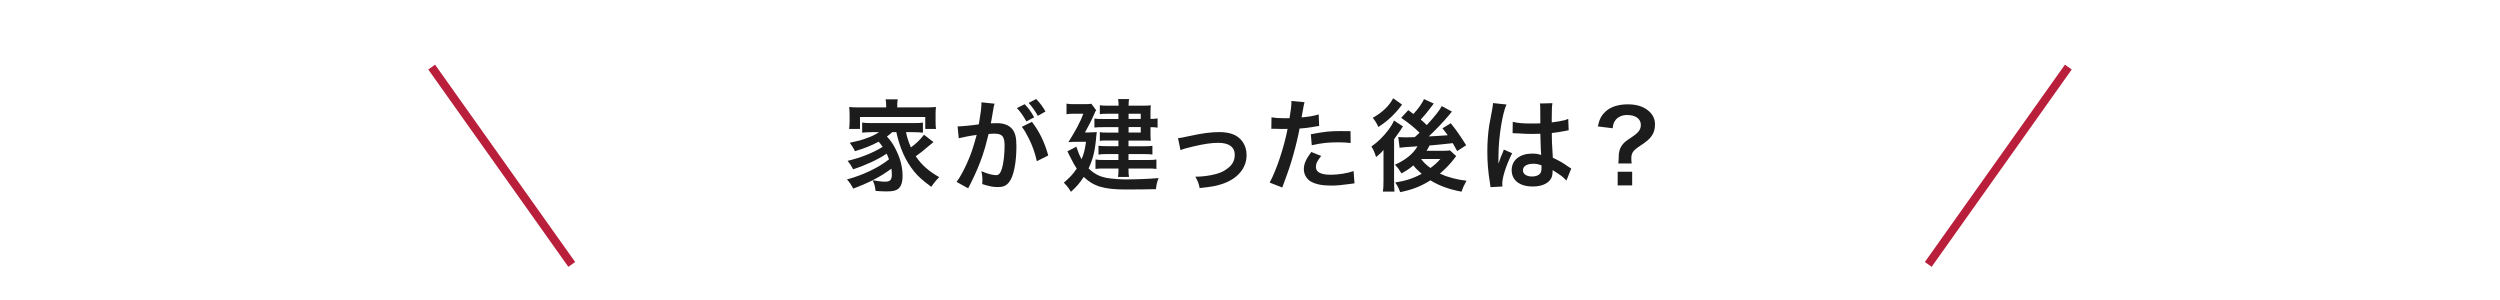
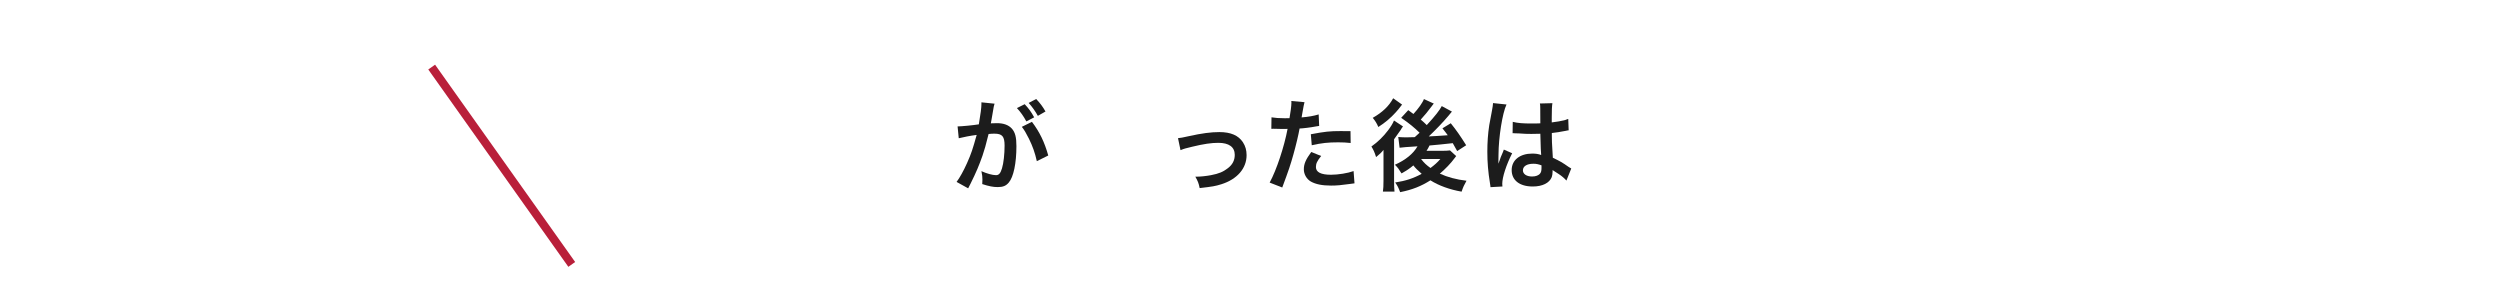
<svg xmlns="http://www.w3.org/2000/svg" id="uuid-1b018720-8c6a-4135-b5a3-b60fa016d900" width="300" height="36" viewBox="0 0 300 36">
  <defs>
    <style>.uuid-9b18e6a0-9a54-4cf4-b40c-3b1a26706607,.uuid-83e9e5b6-4509-4904-ae9a-37d1e84ed6ac{fill:none;}.uuid-83e9e5b6-4509-4904-ae9a-37d1e84ed6ac{stroke:#b91f3a;stroke-miterlimit:10;}.uuid-a2f8fd1d-cf96-41d0-a68f-2e418ac93752{fill:#1c1c1c;}</style>
  </defs>
  <g id="uuid-c5d964df-b35a-4f81-aac6-dbc892e81f75">
-     <path class="uuid-a2f8fd1d-cf96-41d0-a68f-2e418ac93752" d="M107.08,15.85c-.25.23-.37.32-.65.53.48.53.73.89,1.05,1.52.55,1.09.83,2.13.83,3.19,0,.79-.18,1.31-.55,1.59-.26.2-.66.29-1.37.29-.32,0-.82-.02-1.32-.06-.07-.58-.14-.83-.35-1.28.6.11,1.1.17,1.52.17.58,0,.78-.23.78-.88,0-.24-.02-.46-.05-.68-1.32.97-2.59,1.64-4.57,2.39-.28-.49-.44-.74-.76-1.1,1.88-.5,3.78-1.4,5.04-2.41-.1-.28-.16-.41-.28-.68-1.04.7-2.53,1.39-4.02,1.88-.22-.41-.38-.67-.67-1.02,1.62-.38,3.07-.97,4.21-1.68-.18-.26-.28-.38-.48-.62-.82.44-1.63.78-2.84,1.14-.2-.4-.31-.58-.63-1.01,1.07-.23,1.36-.3,1.97-.53.66-.23,1.1-.44,1.54-.74h-.84c-.44,0-.8.02-1.18.06v-1.21c.31.05.56.06,1.18.06h4.92c.68,0,.9-.01,1.19-.06v1.21c-.38-.04-.74-.06-1.19-.06h-.84c.12.62.3,1.16.59,1.83.65-.48,1.08-.9,1.57-1.52l1.14.88c-.28.22-.37.29-.68.56-.64.55-.89.74-1.45,1.14.68,1.02,1.55,1.79,2.82,2.51-.31.3-.58.61-.96,1.16-1.09-.82-1.55-1.22-2.07-1.86-1.01-1.24-1.69-2.76-2.12-4.7h-.47ZM106.34,12.64c0-.28-.02-.48-.07-.72h1.46c-.05.24-.06.42-.06.71v.26h3.32c.58,0,.96-.01,1.33-.05-.04.25-.05.46-.05.84v.94c0,.36.01.59.05.85h-1.29v-1.43h-7.83v1.43h-1.31c.04-.26.06-.48.06-.85v-.94c0-.35-.02-.59-.05-.84.36.04.73.05,1.32.05h3.12v-.25Z" />
    <path class="uuid-a2f8fd1d-cf96-41d0-a68f-2e418ac93752" d="M119.35,12.43c-.04.12-.07.25-.1.37-.02.17-.04.23-.07.41q-.04.26-.2,1.16c-.05.26-.05.28-.08.43.35-.01.52-.02.74-.02.79,0,1.38.22,1.77.64.41.46.56,1.03.56,2.12,0,2.06-.35,3.71-.92,4.37-.34.4-.7.54-1.33.54-.55,0-1.04-.1-1.85-.36.01-.23.02-.41.02-.53,0-.31-.02-.55-.12-1.02.65.29,1.33.48,1.75.48.35,0,.54-.23.72-.82.19-.62.31-1.71.31-2.73,0-1.1-.28-1.43-1.22-1.43-.24,0-.42.01-.7.04-.36,1.46-.47,1.81-.73,2.6-.42,1.19-.74,1.96-1.44,3.37q-.06.11-.18.35c-.04.07-.04.1-.1.2l-1.39-.77c.36-.47.84-1.33,1.25-2.25.52-1.17.68-1.67,1.16-3.39-.61.07-1.75.29-2.15.4l-.14-1.42c.44,0,1.9-.14,2.55-.25.22-1.28.31-2.03.31-2.42v-.22l1.56.16ZM122.97,12.51c.48.52.76.89,1.13,1.57l-.94.49c-.32-.61-.7-1.14-1.13-1.6l.94-.47ZM123.84,14.63c.92,1.22,1.5,2.42,1.95,4.03l-1.37.68c-.23-1.02-.49-1.76-.95-2.7-.36-.71-.54-1.02-.85-1.42l1.21-.6ZM124.54,13.9c-.31-.56-.67-1.07-1.1-1.55l.9-.47c.47.49.79.92,1.12,1.5l-.91.52Z" />
-     <path class="uuid-a2f8fd1d-cf96-41d0-a68f-2e418ac93752" d="M130.75,15.88c.54,0,.64,0,.86-.04-.02.22-.04.31-.06.53-.13,1.67-.38,2.69-.92,3.84.42.41.82.68,1.28.88.54.23,1.07.32,2.12.4.31.02.73.04.91.04,1.46,0,2.95-.06,4.09-.16-.2.54-.24.7-.32,1.33-1.13.02-2.28.04-3.59.04-2.64,0-3.88-.37-5.07-1.51-.53.79-.85,1.17-1.54,1.79-.25-.43-.46-.7-.85-1.1.74-.64,1.1-1.02,1.55-1.69-.22-.31-.37-.59-.58-1-.02-.05-.13-.24-.28-.54-.06-.11-.14-.3-.26-.53l1.07-.56c.25.74.37,1.04.63,1.51.28-.68.4-1.14.53-2.09h-1.14c-.34,0-.68.01-.97.04q.74-1.21,1.03-1.76c.44-.84.54-1.07.76-1.65h-1.2c-.32,0-.53.01-.82.06v-1.27c.28.05.5.06.85.06h1.27c.46,0,.66-.01.86-.05l.58.78c-.1.13-.11.16-.3.61-.24.56-.78,1.61-1.05,2.06h.55ZM134.23,13.65h-1.4c-.32,0-.6.01-.85.05v-1.07c.3.04.5.05.92.05h1.33c0-.38-.01-.52-.06-.79h1.32c-.04.23-.06.38-.06.79h1.76c.37,0,.65-.01.91-.04-.03.23-.04.46-.04.75v.88c.38,0,.59-.01.85-.07v1.12c-.26-.05-.47-.06-.85-.06v.91c0,.28.01.54.04.72-.31-.01-.53-.02-.84-.02h-1.84v.68h1.86c.42,0,.67-.01,1.01-.05v1.04c-.29-.04-.59-.05-1.02-.05h-1.85v.71h2.28c.5,0,.77-.01,1.07-.06v1.13c-.29-.04-.62-.05-1.07-.05h-2.28c0,.54.01.72.06,1.01h-1.32c.05-.31.06-.54.06-1.01h-1.73c-.5,0-.73.01-1.03.05v-1.13c.28.05.6.06,1.04.06h1.71v-.71h-1.43c-.36,0-.66.01-.96.06v-1.06c.31.04.56.05.96.05h1.43v-.68h-1.46c-.32,0-.5.01-.77.04v-1.04c.25.04.43.05.84.05h1.39v-.65h-1.85c-.52,0-.73.01-1.03.05v-1.09c.3.05.47.06,1.08.06h1.8v-.62ZM136.89,14.27v-.62h-1.46v.62h1.46ZM135.43,15.9h1.46v-.65h-1.46v.65Z" />
    <path class="uuid-a2f8fd1d-cf96-41d0-a68f-2e418ac93752" d="M141.36,16.58q.34-.02,1.25-.23c1.63-.36,2.71-.5,3.71-.5,1.37,0,2.29.4,2.83,1.22.3.46.44.96.44,1.55,0,1.59-1.13,2.89-3.03,3.49-.74.23-1.04.28-2.6.46-.12-.6-.22-.83-.52-1.37h.18c.44,0,1.12-.07,1.7-.18.94-.18,1.46-.4,2-.82.58-.43.85-.96.85-1.62,0-.94-.7-1.44-1.97-1.44-.83,0-1.75.13-3.15.47-.77.18-.98.24-1.39.41l-.3-1.44Z" />
    <path class="uuid-a2f8fd1d-cf96-41d0-a68f-2e418ac93752" d="M152.58,14.08c.43.07.91.11,1.61.11.14,0,.28,0,.55-.01.11-.58.23-1.5.23-1.84,0-.05,0-.12-.01-.22l1.58.14q-.08.28-.23,1.15c-.06.34-.07.41-.12.68.89-.08,1.45-.18,2.05-.36l.06,1.38q-.1.01-.38.06c-.61.12-1.57.24-1.97.25-.13.74-.43,2.01-.74,3.11-.35,1.25-.55,1.85-1.34,3.97l-1.51-.59c.83-1.52,1.75-4.32,2.15-6.45-.08.01-.13.01-.16.01h-.7c-.06,0-.18,0-.38-.01-.22-.01-.38-.01-.48-.01-.06,0-.12,0-.23.01l.02-1.39ZM158.53,18.73c-.48.6-.62.9-.62,1.32,0,.61.6.92,1.8.92.88,0,2.03-.19,2.72-.44l.11,1.47c-.21.02-.31.04-.59.08-1,.14-1.52.19-2.23.19-1.07,0-1.83-.16-2.41-.48-.52-.3-.85-.88-.85-1.47,0-.64.23-1.18.89-2.08l1.19.48ZM162.09,17.16c-.58-.06-.91-.08-1.51-.08-1.19,0-1.98.08-3.17.35l-.11-1.32c1.7-.32,2.28-.38,3.57-.38.32,0,.43,0,1.19.01l.02,1.43Z" />
    <path class="uuid-a2f8fd1d-cf96-41d0-a68f-2e418ac93752" d="M166.02,17.99c-.23.29-.48.53-.89.86-.2-.64-.3-.83-.56-1.27.77-.54,1.44-1.2,1.99-1.93.35-.46.59-.86.72-1.19l1.08.71c-.11.14-.22.31-.32.49-.02.02-.07.1-.14.19-.22.31-.52.72-.61.86v4.86c0,.67.01,1.02.05,1.42h-1.39c.05-.32.07-.72.07-1.32v-3.68ZM168.25,12.55c-.44.58-.46.59-.76.93-.59.66-1.3,1.26-2.09,1.76-.2-.47-.36-.71-.67-1.1,1.15-.65,1.96-1.42,2.45-2.35l1.07.76ZM172.07,12.4q-.11.13-.31.41c-.3.42-.83,1.06-1.27,1.54.34.29.46.4.72.66,1-1.08,1.56-1.8,1.8-2.28l1.22.66c-.08.08-.17.19-.43.52-.62.74-1.55,1.71-2.35,2.46q.94-.04,2.28-.14c-.19-.26-.3-.41-.64-.83l1-.61c.67.83,1.15,1.52,1.85,2.64l-1.08.7c-.29-.52-.36-.66-.53-.95q-1.7.19-2.79.28c-.14.29-.2.4-.36.64h1.85c.4,0,.76-.02.97-.05l.74.68c-.08.11-.11.13-.19.25-.47.64-1.09,1.28-1.77,1.86.92.42,1.99.71,3.2.85-.29.52-.4.74-.59,1.31-1.43-.25-2.75-.73-3.74-1.36-1.12.71-2.18,1.13-3.63,1.42-.23-.59-.31-.75-.6-1.16,1.25-.19,2.19-.5,3.18-1.04-.47-.41-.76-.7-1-1.01-.47.4-.78.6-1.42.96-.34-.55-.4-.63-.79-1.04,1.27-.56,2.21-1.33,2.71-2.21q-1.81.11-2.15.17l-.16-1.29c.23.02.44.04.73.04h.43q.18-.01.82-.02l.58-.53c-.7-.67-1.1-1.01-2.21-1.79l.85-.92c.31.23.4.29.62.46.58-.62,1.12-1.38,1.26-1.79l1.2.55ZM170.53,19.08c.36.47.64.73,1.13,1.08.53-.4.82-.66,1.18-1.08h-2.3Z" />
    <path class="uuid-a2f8fd1d-cf96-41d0-a68f-2e418ac93752" d="M178.86,22.48c-.01-.12-.01-.19-.06-.47-.23-1.4-.32-2.55-.32-3.81,0-1.08.07-2.13.23-3.18q.06-.36.32-1.71c.08-.42.13-.77.13-.89v-.05l1.62.17c-.49,1.04-.95,3.93-.96,6.02q-.01.43-.01.62v.19c0,.1,0,.12-.01.25h.01q.06-.13.14-.35c.02-.08.08-.22.14-.41q.11-.25.23-.54s.04-.07.14-.37l1,.44c-.71,1.39-1.19,2.88-1.19,3.67,0,.08,0,.1.02.32l-1.44.08ZM181.57,14.63c.56.14,1.19.19,2.17.19.42,0,.68,0,1.1-.02,0-.71-.01-1.31-.01-1.8,0-.26-.01-.44-.04-.58l1.5-.04c-.06.33-.08.91-.08,1.76v.55c.62-.07,1.15-.17,1.62-.29q.07-.02.26-.1l.1-.02.05,1.36c-.12.01-.13.01-.35.06-.41.08-1.03.19-1.67.26v.26c0,.67,0,.7.12,2.71.86.41,1.16.58,1.88,1.09.16.11.22.14.33.2l-.58,1.45c-.2-.24-.56-.55-.9-.77-.41-.26-.68-.44-.76-.49v.17c0,.26-.04.5-.1.67-.28.71-1.12,1.13-2.28,1.13-1.57,0-2.53-.74-2.53-1.97s1.02-1.98,2.47-1.98c.44,0,.74.05,1.07.17-.04-.3-.05-.89-.1-2.55-.48.01-.77.02-1.08.02-.44,0-.92-.01-1.49-.06-.17,0-.3-.01-.36-.01-.11-.01-.18-.01-.21-.01-.06-.01-.1-.01-.12-.01-.01,0-.04,0-.07.01l.02-1.38ZM184,19.65c-.77,0-1.25.3-1.25.79,0,.44.43.74,1.1.74.44,0,.79-.13.97-.37.11-.14.16-.32.16-.65v-.32c-.4-.14-.62-.19-.98-.19Z" />
-     <path class="uuid-a2f8fd1d-cf96-41d0-a68f-2e418ac93752" d="M194.2,19.62c.02-.2.04-.35.04-.5v-.23c-.01-.64.14-1.13.48-1.56.25-.3.35-.38,1.13-.9s1.05-.89,1.05-1.44c0-.73-.63-1.19-1.65-1.19-.62,0-1.15.25-1.44.68-.17.25-.24.46-.29.91l-1.78-.22c.19-.88.43-1.33.95-1.81.61-.55,1.52-.84,2.65-.84,1.01,0,1.81.24,2.41.72.56.44.85,1.01.85,1.68,0,.58-.13,1.03-.42,1.42-.28.38-.5.58-1.48,1.24-.74.5-.94.79-.94,1.43,0,.19.01.38.04.61h-1.61ZM195.86,20.61v1.64h-1.74v-1.64h1.74Z" />
    <line class="uuid-83e9e5b6-4509-4904-ae9a-37d1e84ed6ac" x1="68.61" y1="31.73" x2="51.8" y2="8.05" />
-     <line class="uuid-83e9e5b6-4509-4904-ae9a-37d1e84ed6ac" x1="231.39" y1="31.73" x2="248.2" y2="8.05" />
    <rect class="uuid-9b18e6a0-9a54-4cf4-b40c-3b1a26706607" width="300" height="36" />
  </g>
</svg>